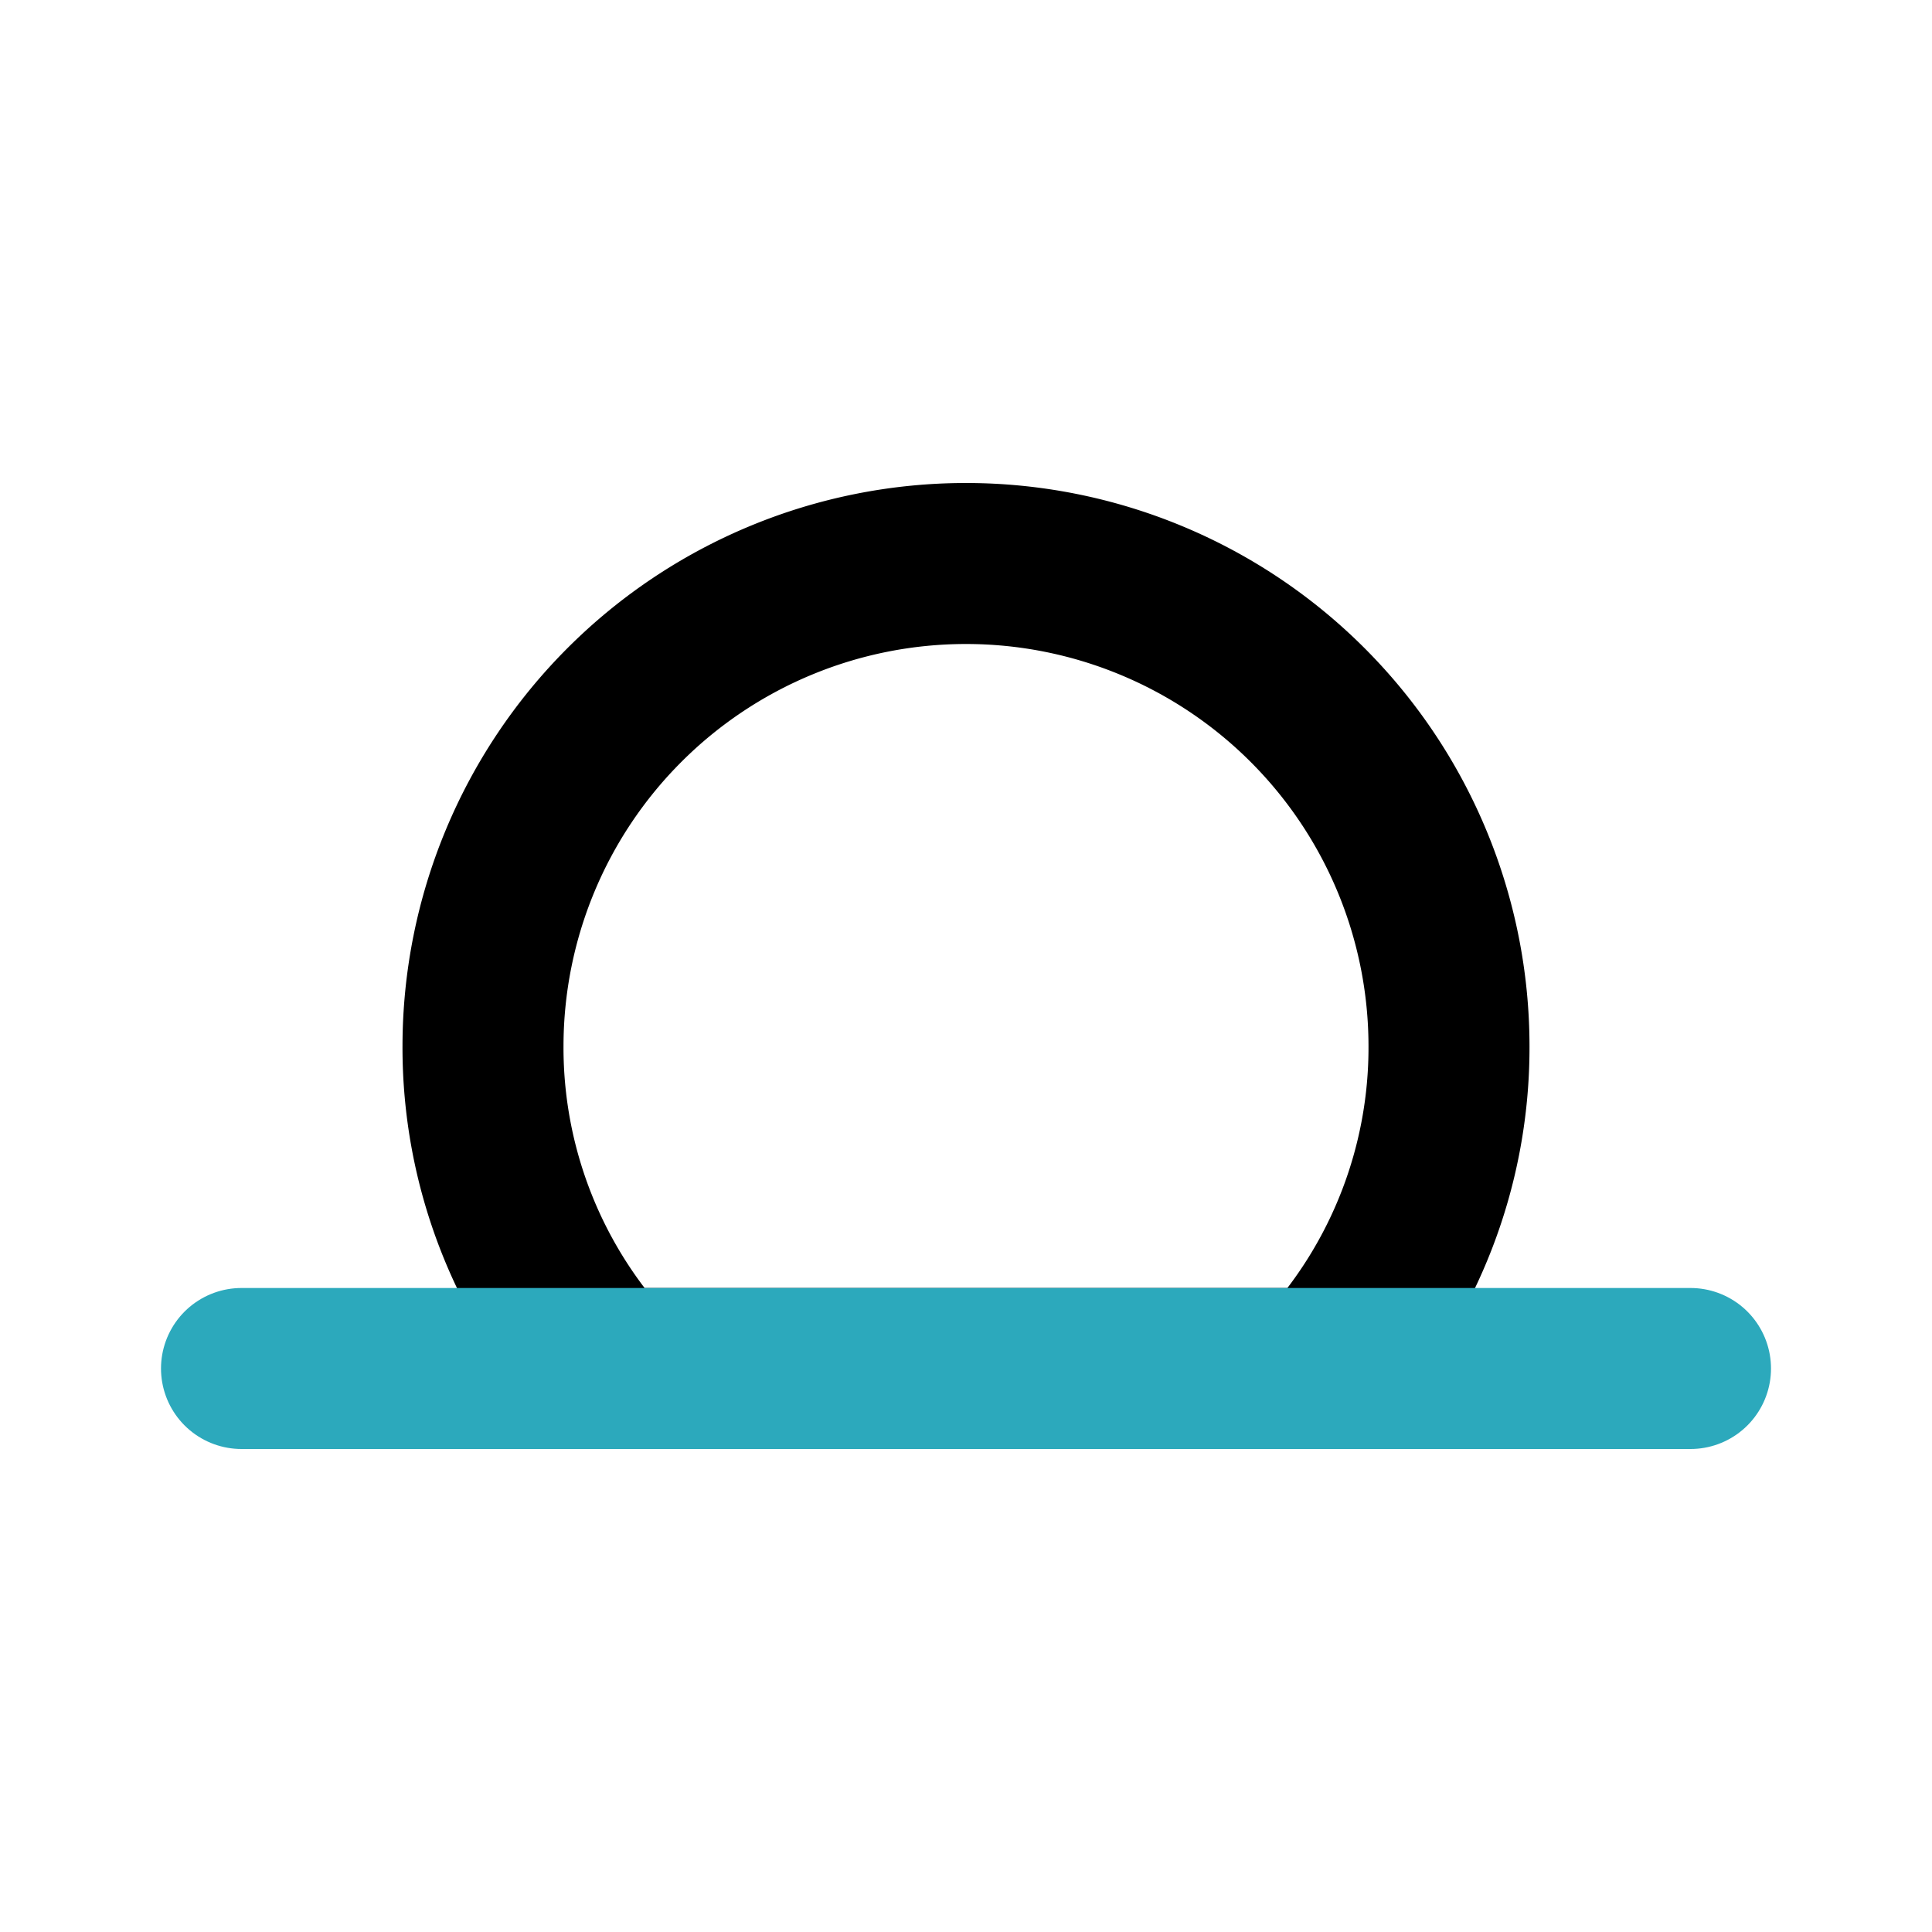
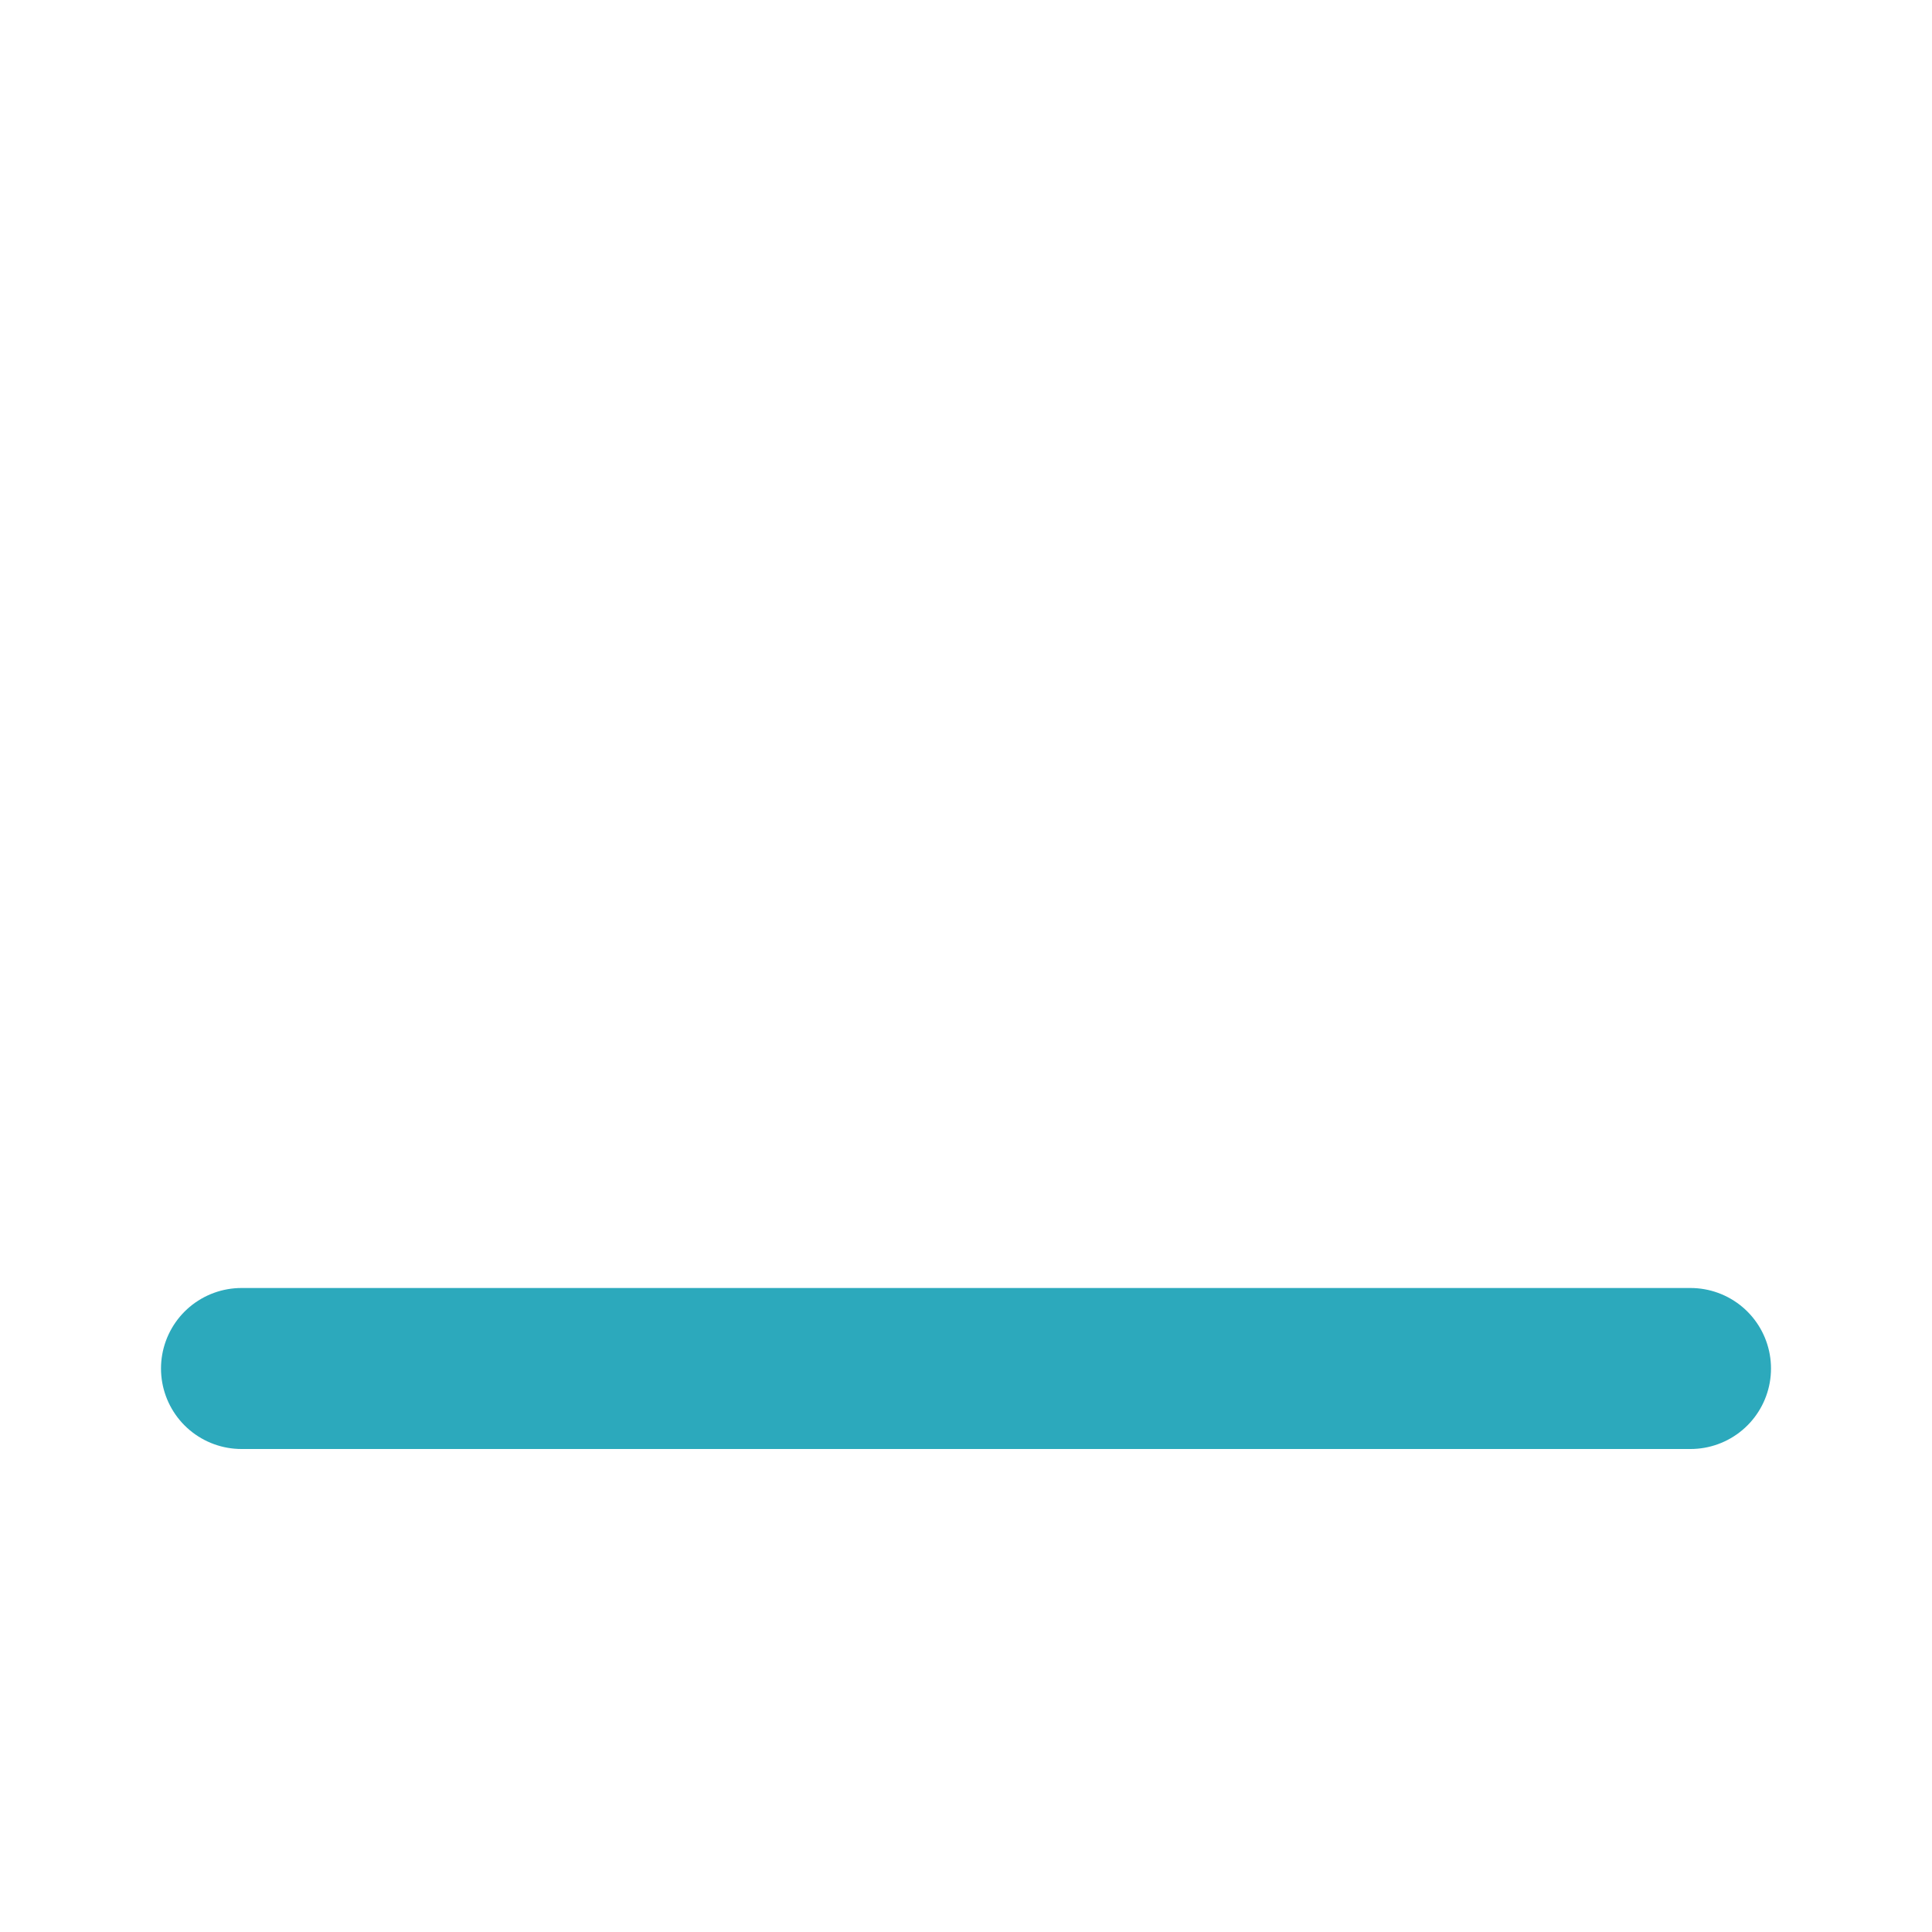
<svg xmlns="http://www.w3.org/2000/svg" fill="#000000" width="800px" height="800px" viewBox="0 0 24 24" id="sunset-alt" data-name="Line Color" class="icon line-color">
-   <path id="primary" d="M18,13a5.93,5.93,0,0,1-1.54,4H7.54A5.93,5.93,0,0,1,6,13a6,6,0,0,1,12,0Z" style="fill: none; stroke: rgb(0, 0, 0); stroke-linecap: round; stroke-linejoin: round; stroke-width: 2;" />
  <polyline id="secondary" points="21 17 16.46 17 7.54 17 3 17" style="fill: none; stroke: rgb(44, 169, 188); stroke-linecap: round; stroke-linejoin: round; stroke-width: 2;" />
</svg>